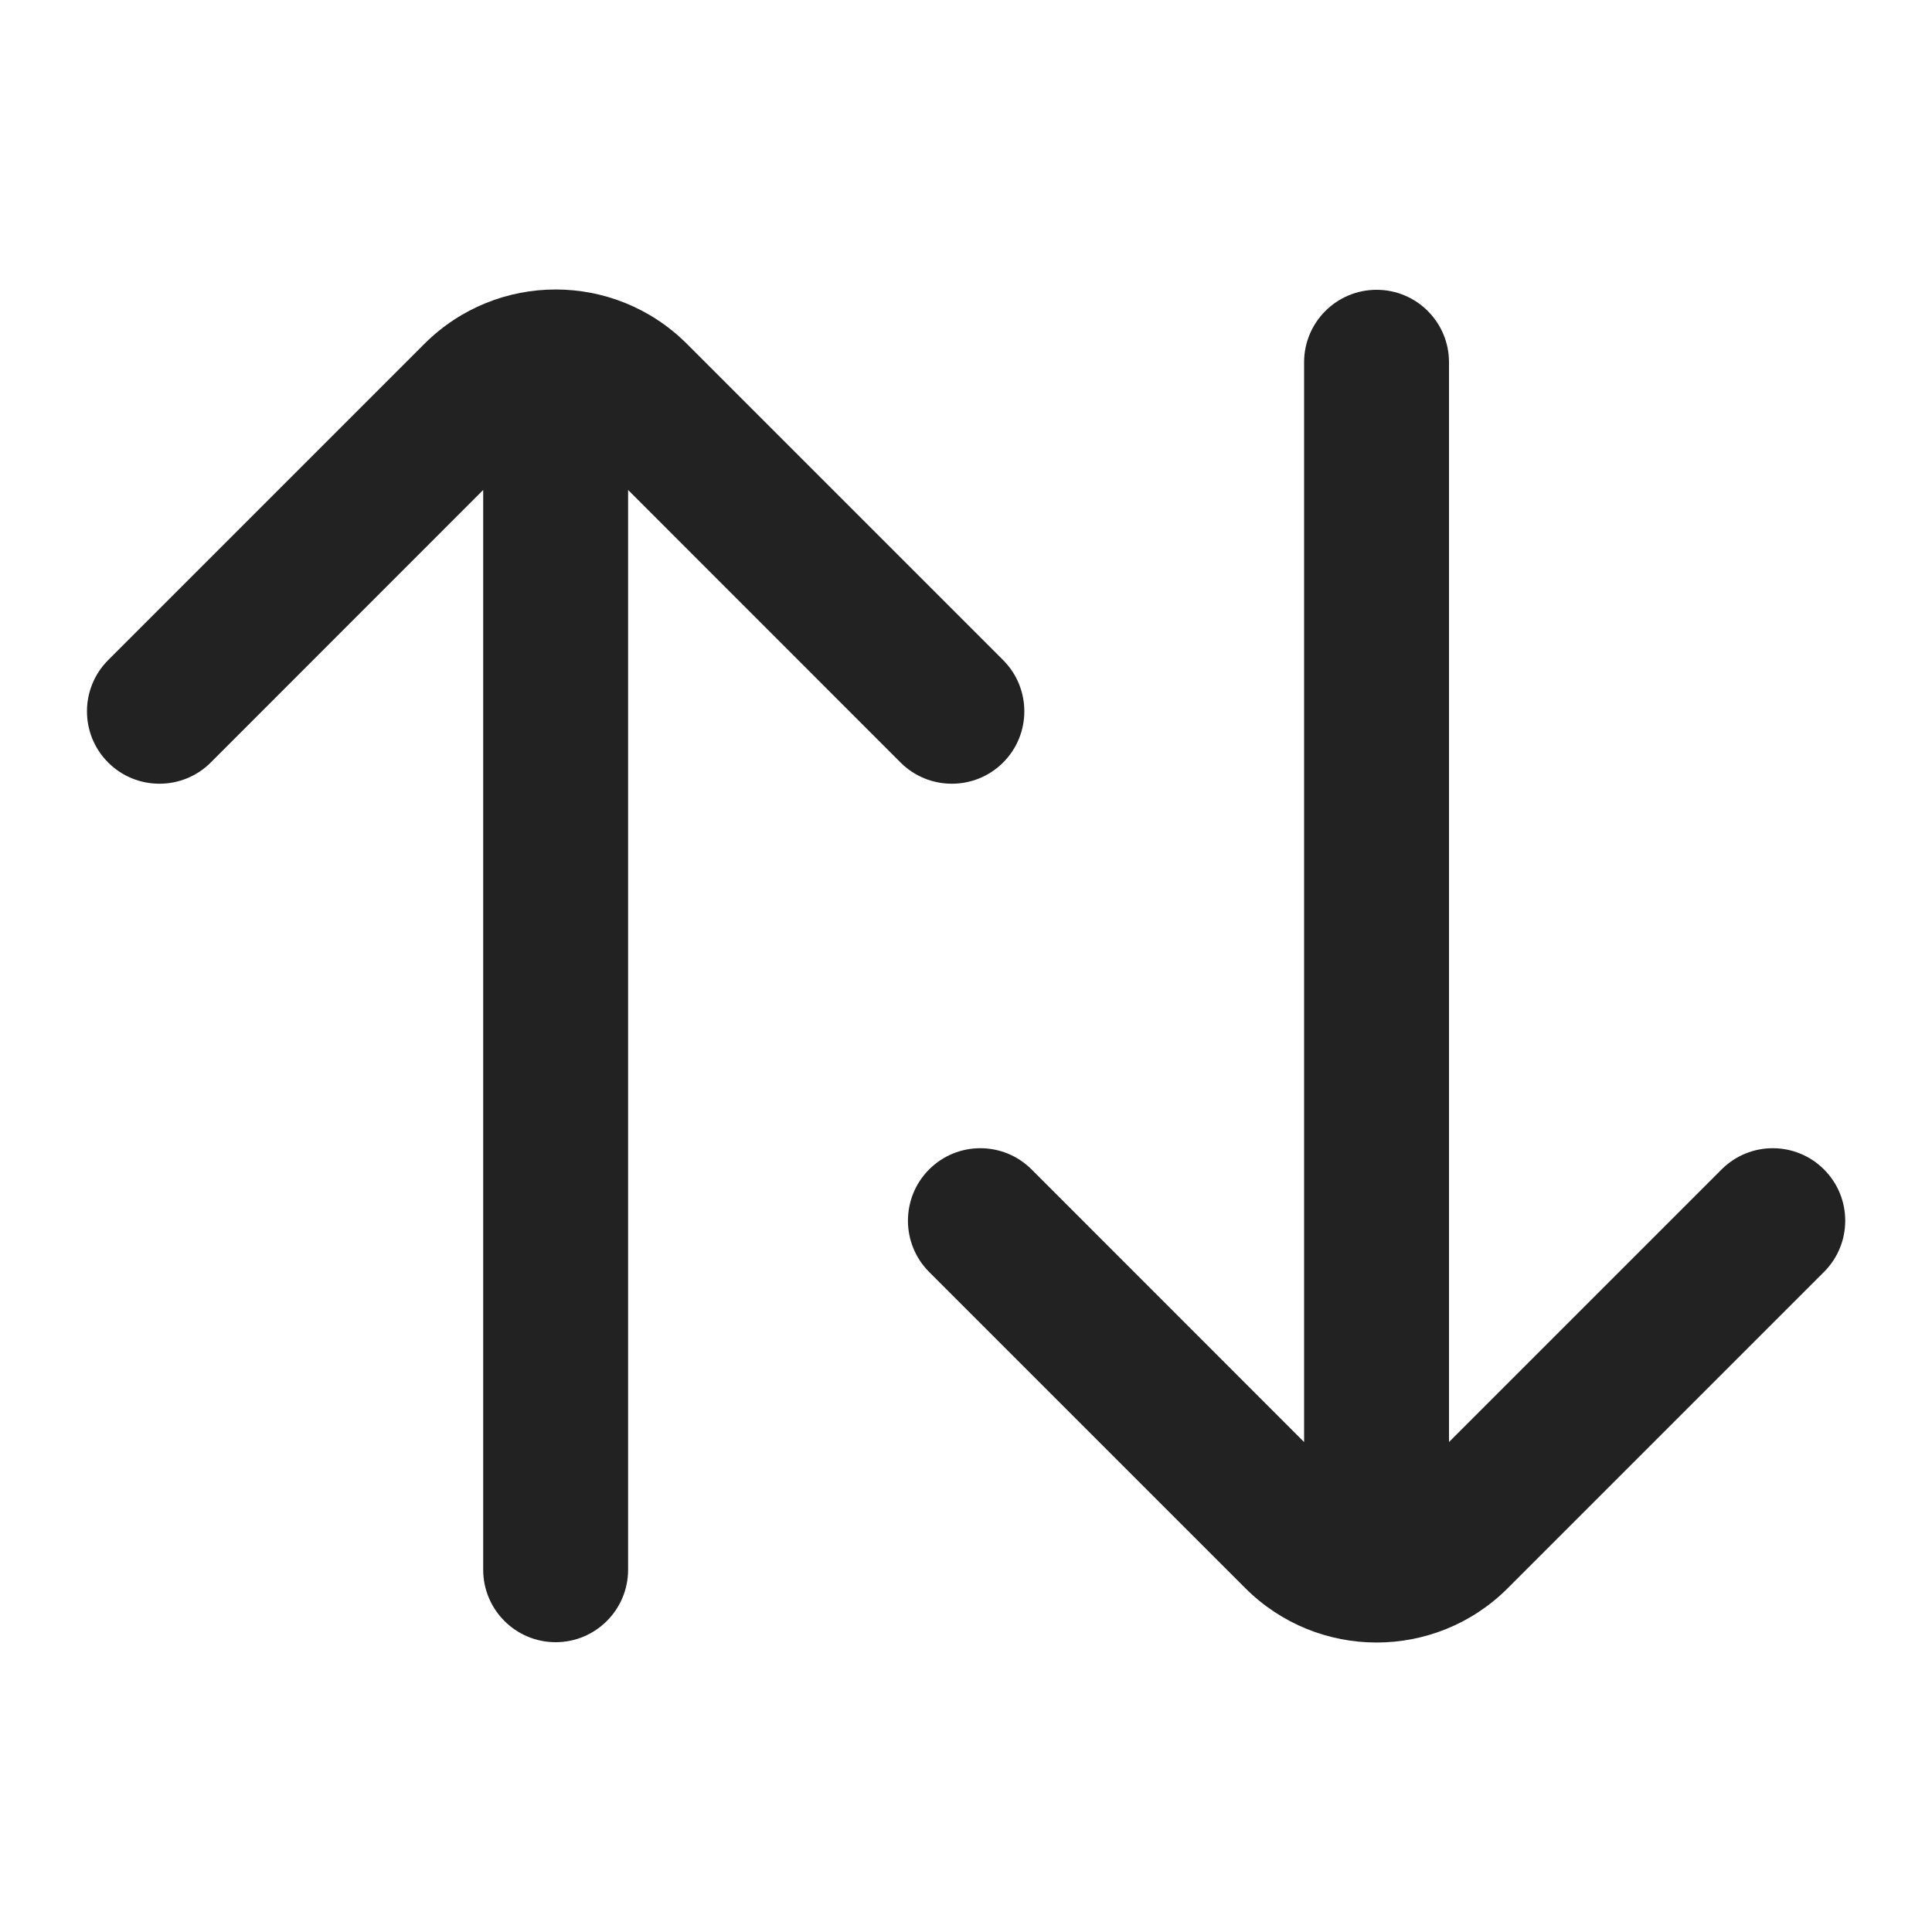
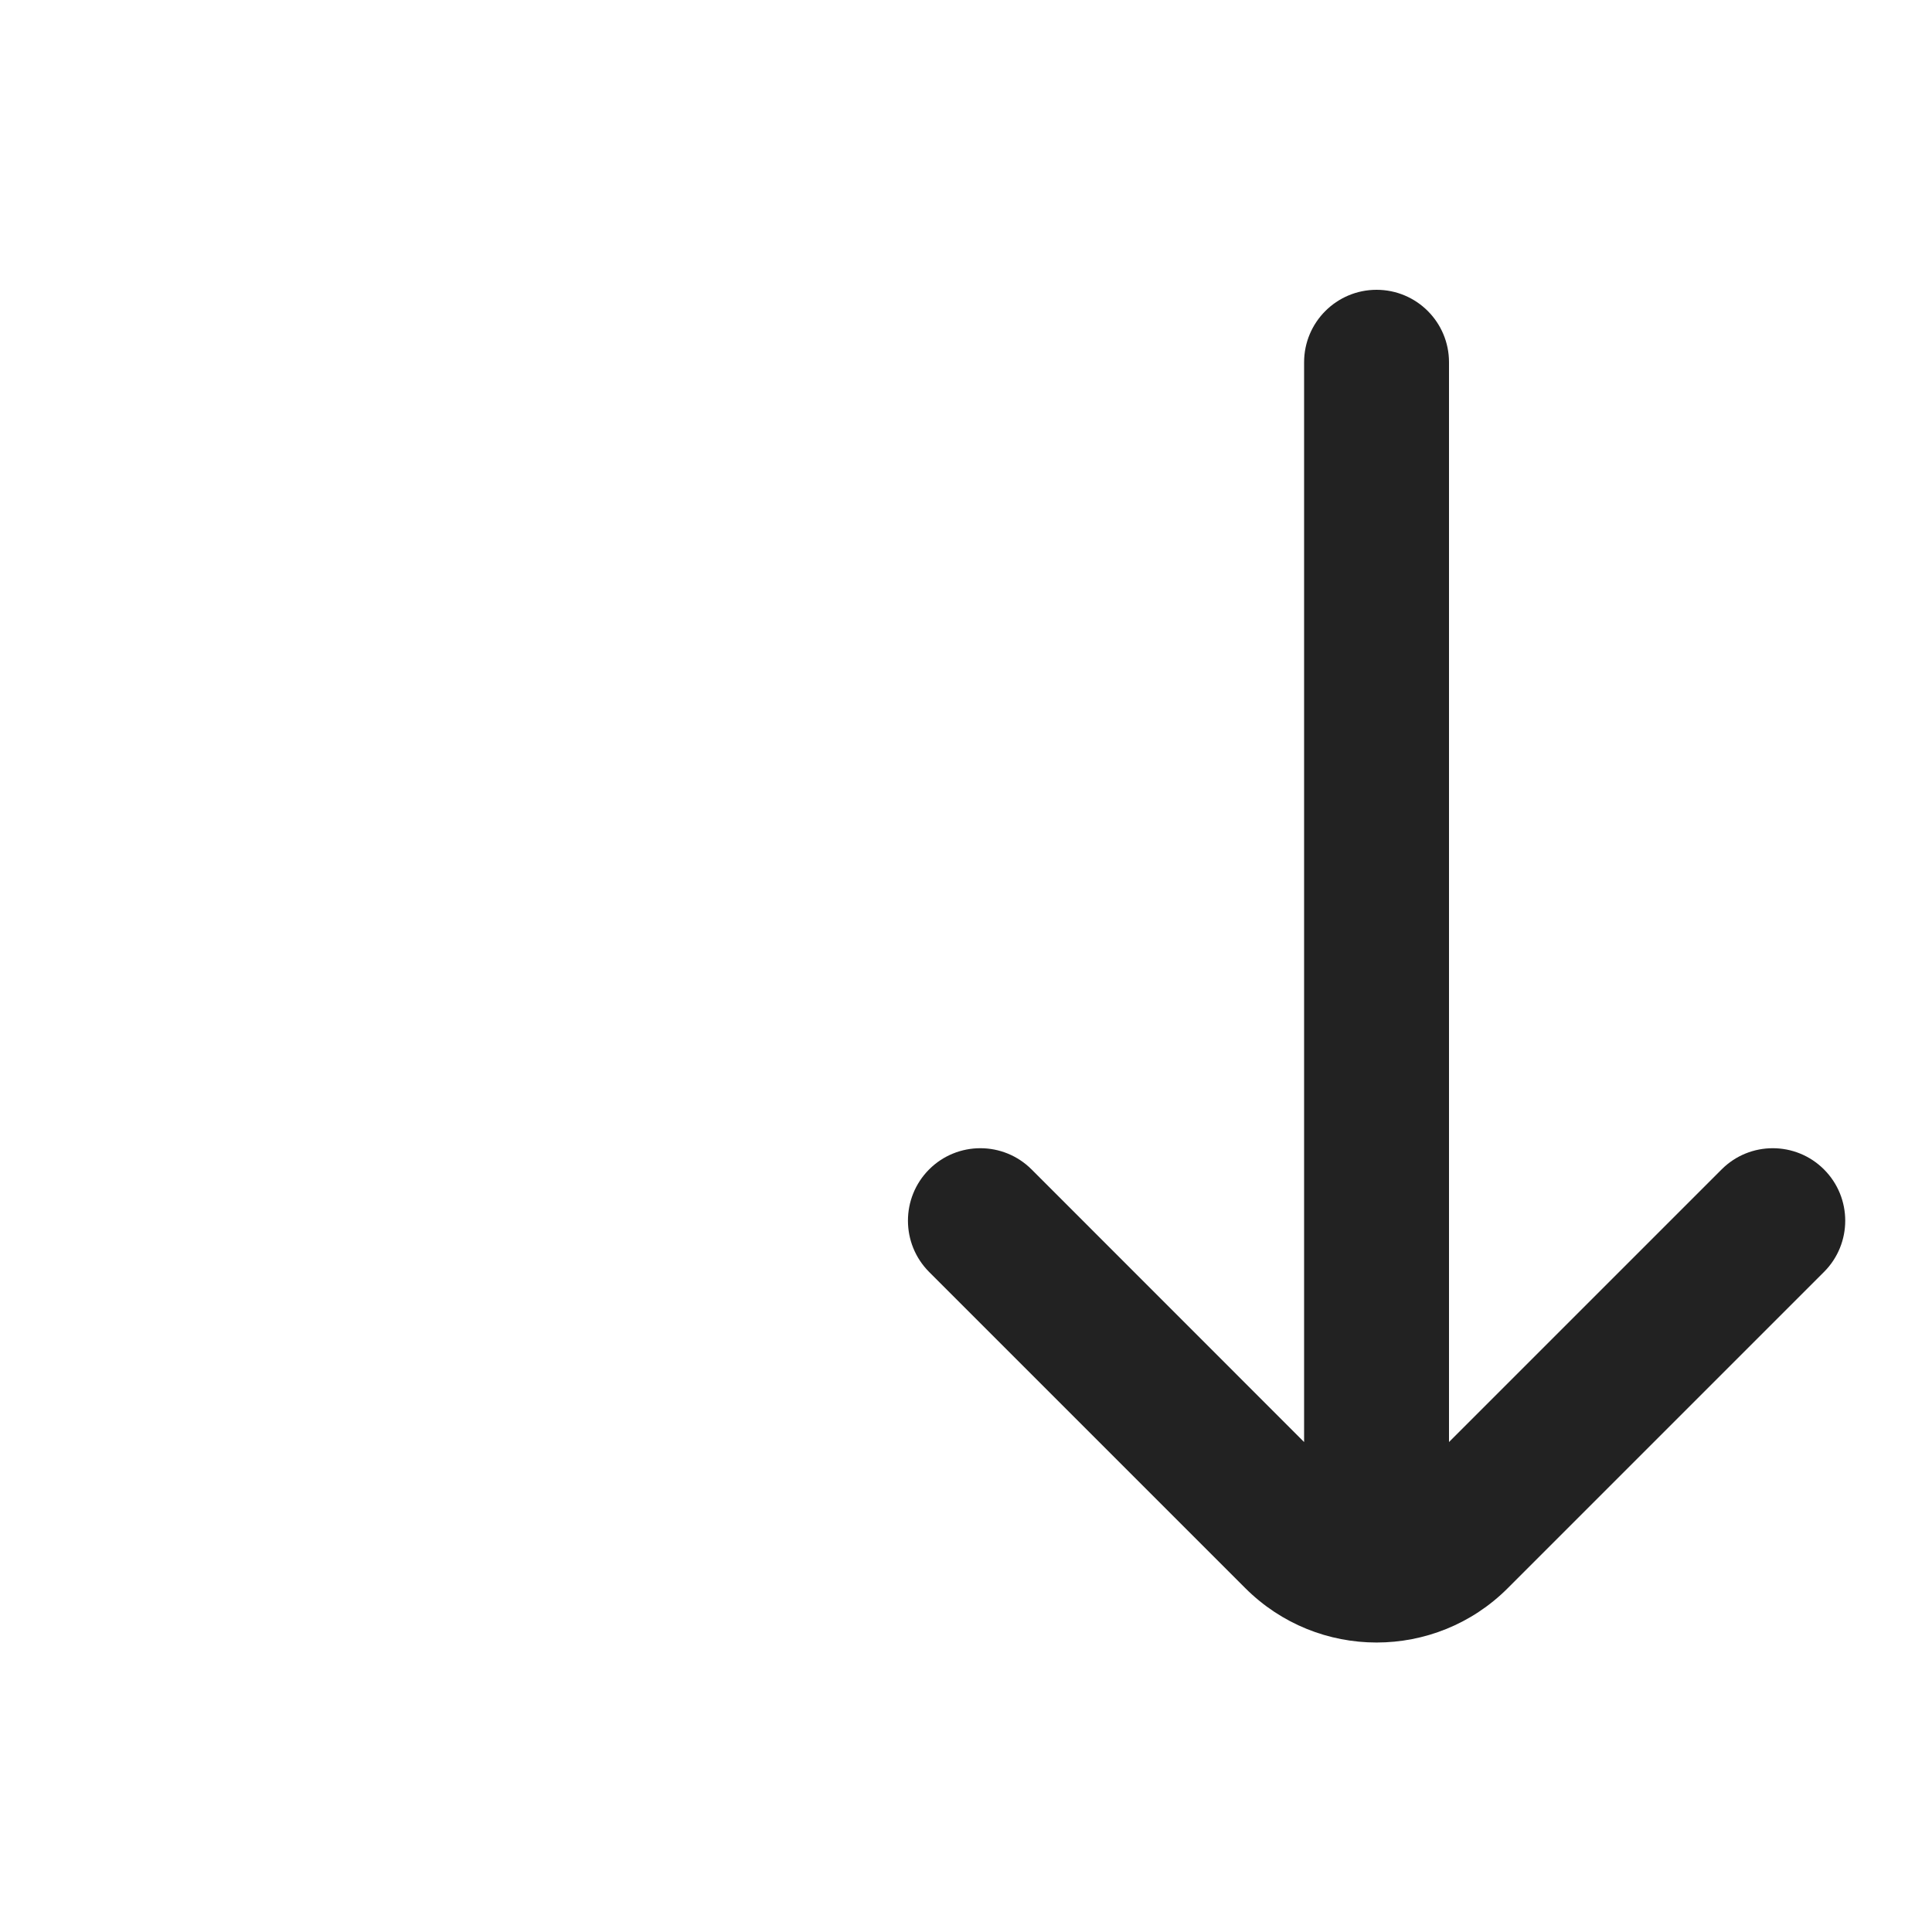
<svg xmlns="http://www.w3.org/2000/svg" width="20" height="20" viewBox="0 0 20 20" fill="none">
-   <path d="M2.181 7.894C1.888 8.186 1.413 8.186 1.12 7.894C0.827 7.601 0.827 7.126 1.12 6.833L4.393 3.56C5.144 2.809 6.36 2.809 7.111 3.56L10.384 6.833C10.677 7.126 10.677 7.601 10.384 7.894C10.091 8.186 9.616 8.186 9.323 7.894L6.502 5.072V16.25C6.502 16.664 6.166 17 5.752 17C5.338 17 5.002 16.664 5.002 16.25V5.072L2.181 7.894Z" fill="#222222" />
  <path d="M15 14.928V3.75C15 3.336 14.665 3 14.25 3C13.836 3 13.5 3.336 13.5 3.75V14.928L10.679 12.106C10.386 11.813 9.911 11.813 9.618 12.106C9.326 12.399 9.326 12.874 9.618 13.167L12.891 16.44C13.642 17.191 14.859 17.191 15.609 16.44L18.882 13.167C19.175 12.874 19.175 12.399 18.882 12.106C18.589 11.813 18.114 11.813 17.822 12.106L15 14.928Z" fill="#222222" />
</svg>